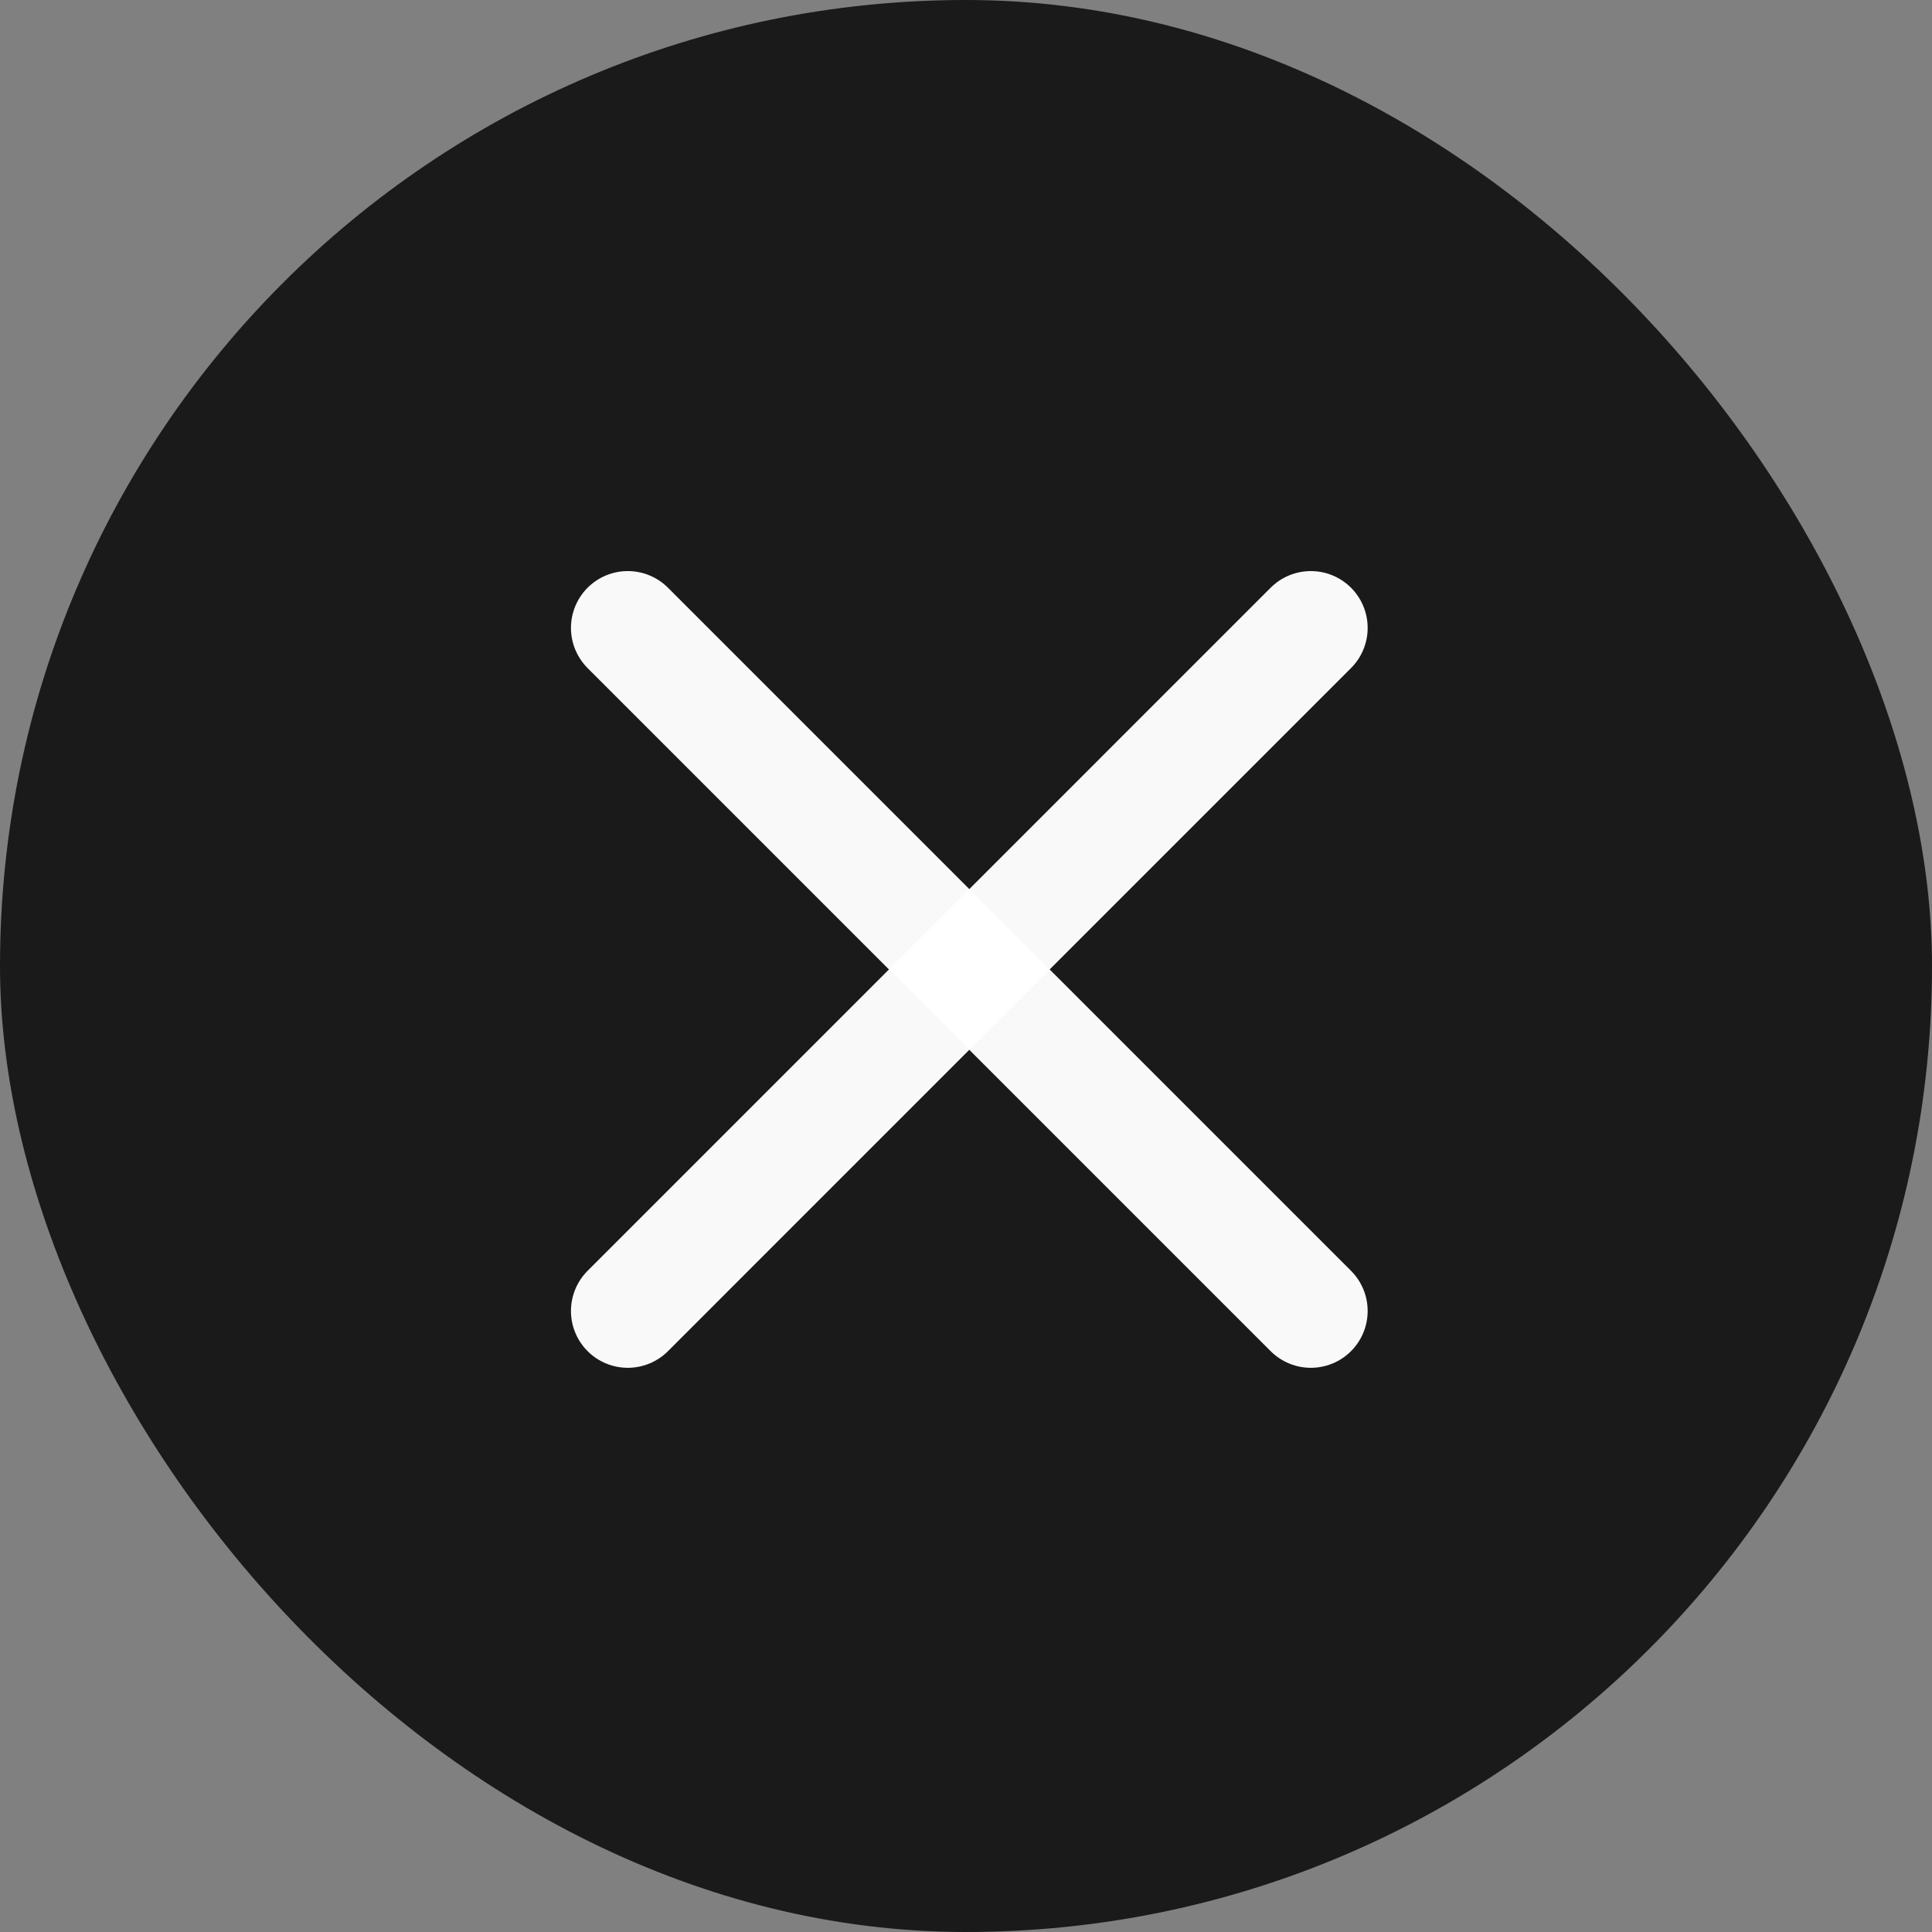
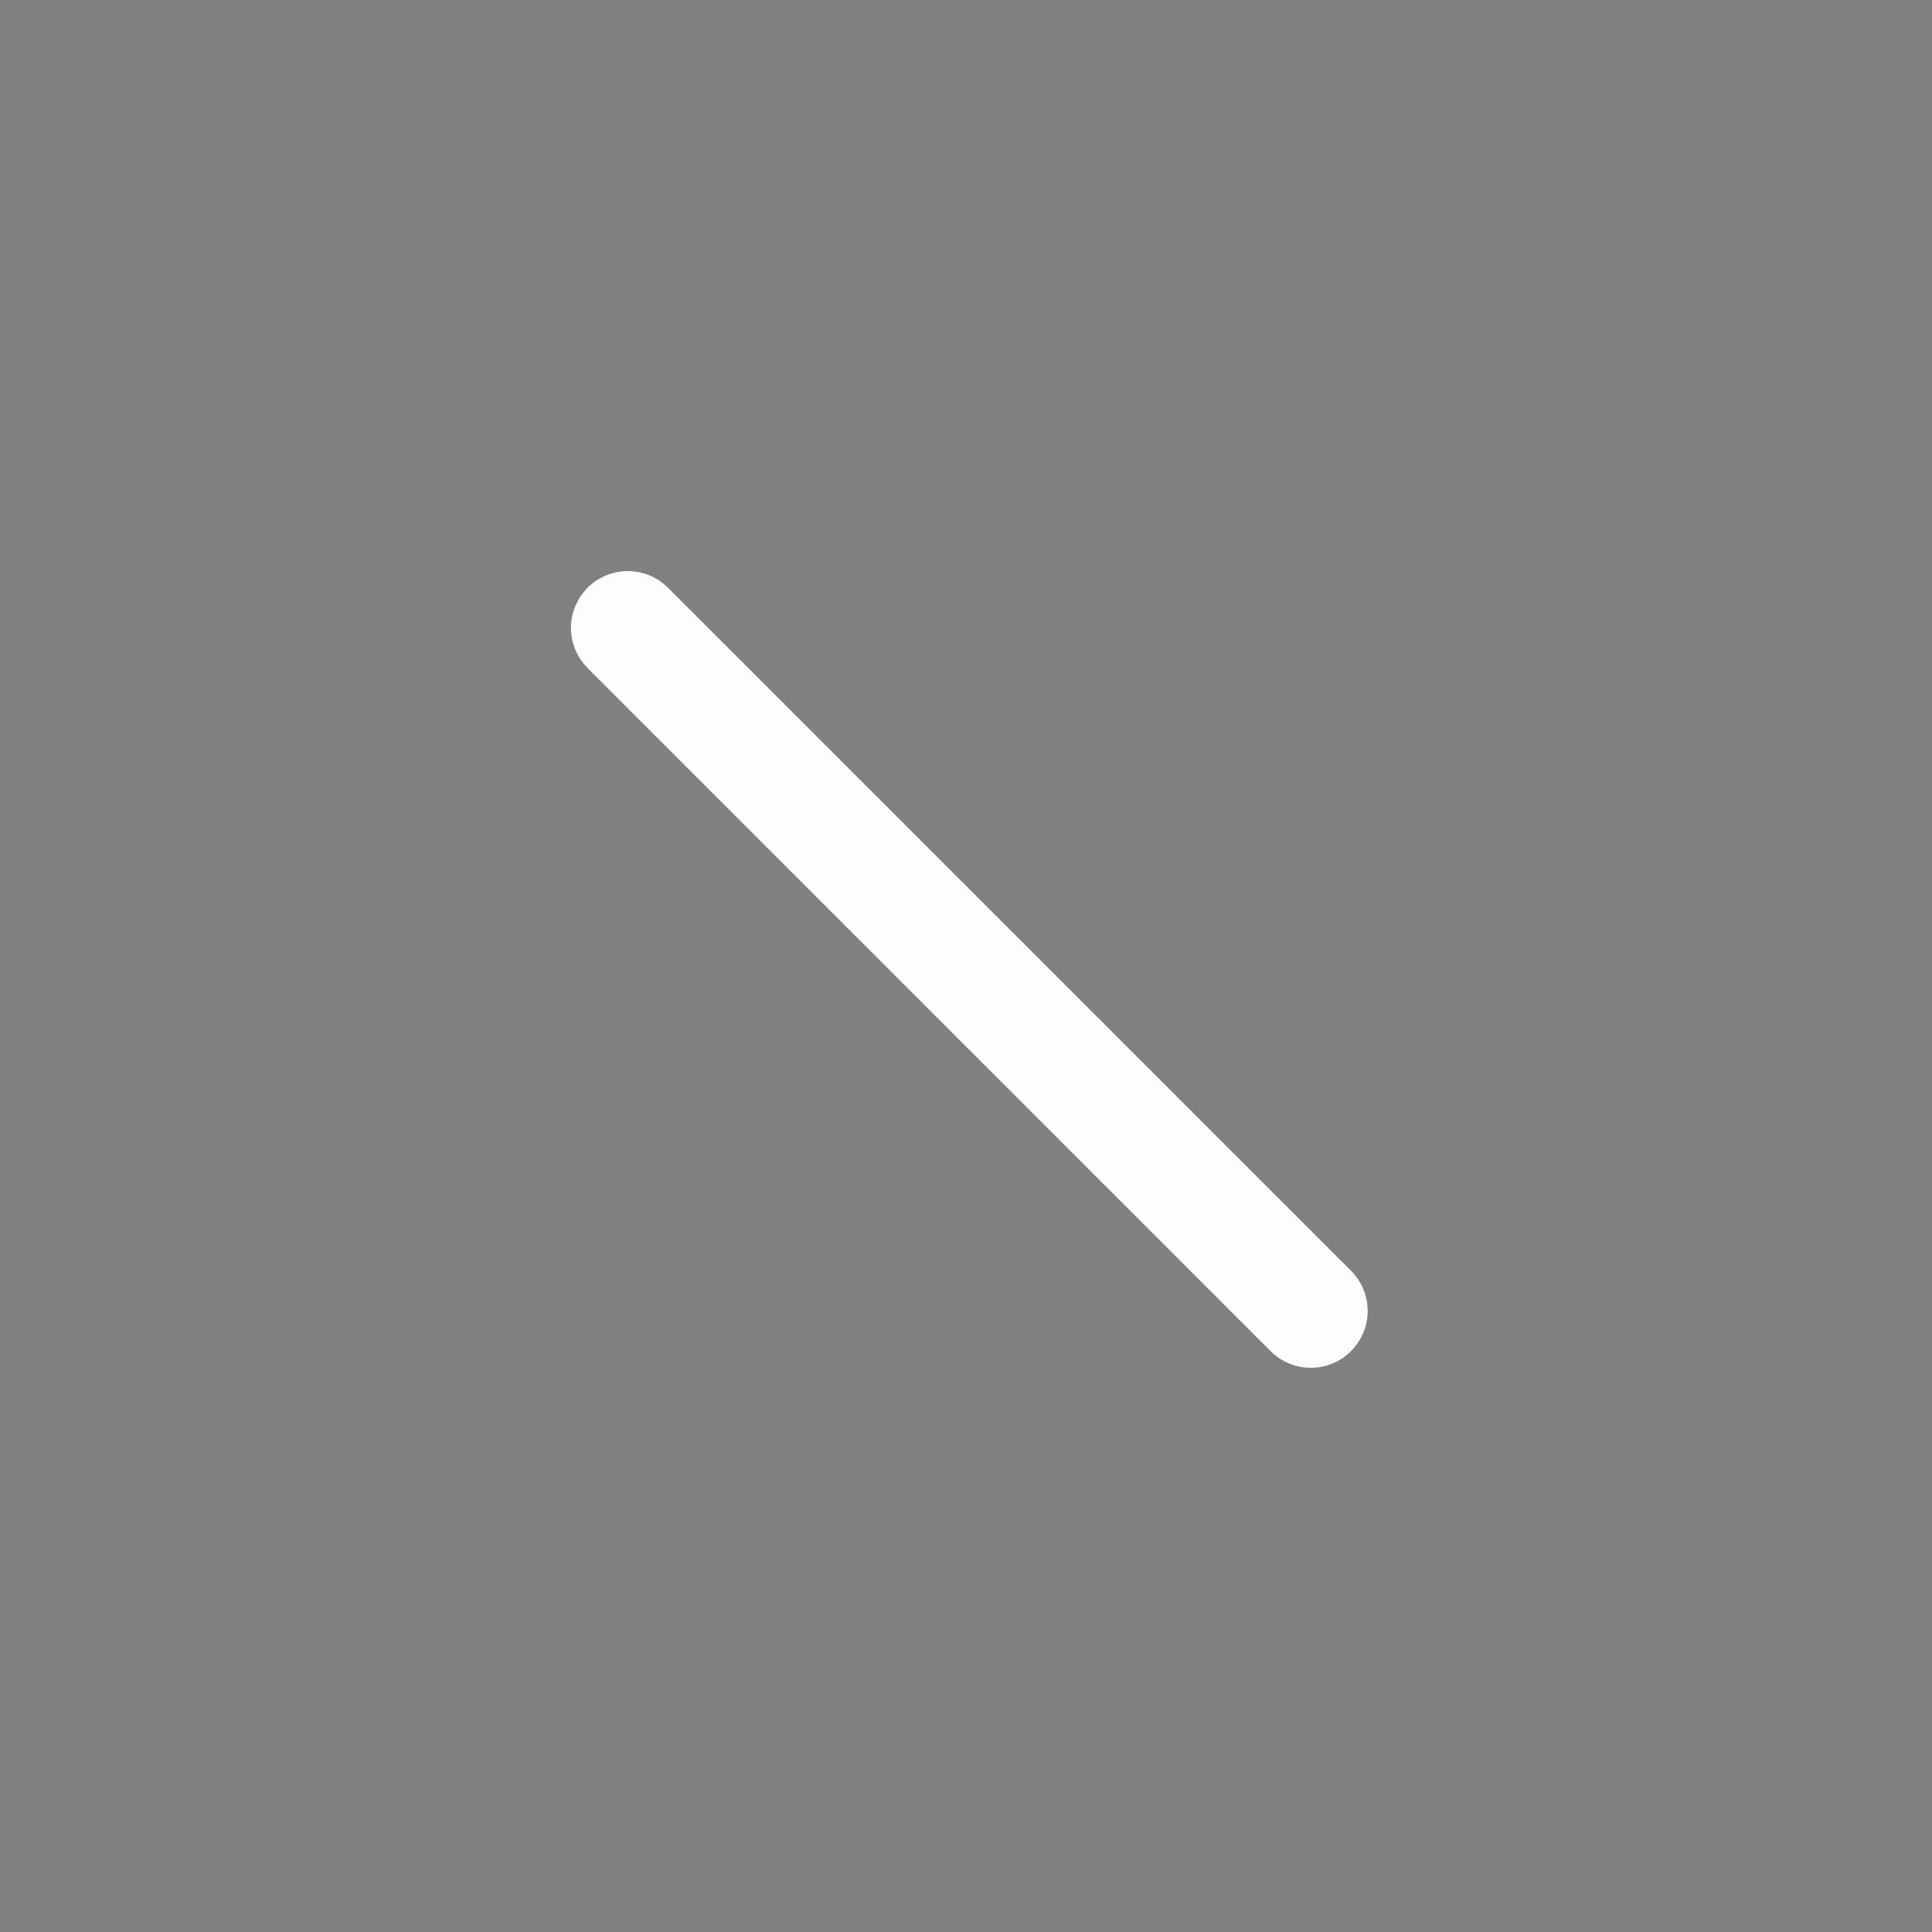
<svg xmlns="http://www.w3.org/2000/svg" width="68" height="68" viewBox="0 0 68 68" fill="none">
  <rect x="0" y="0" width="68" height="68" fill="#808080" stroke="none" />
-   <rect width="68" height="68" rx="34" fill="black" fill-opacity="0.8" />
  <path d="M22.096 22.1L46.137 46.142" stroke="white" stroke-opacity="0.97" stroke-width="4" stroke-linecap="round" />
-   <path d="M22.096 46.142L46.137 22.1" stroke="white" stroke-opacity="0.97" stroke-width="4" stroke-linecap="round" />
</svg>